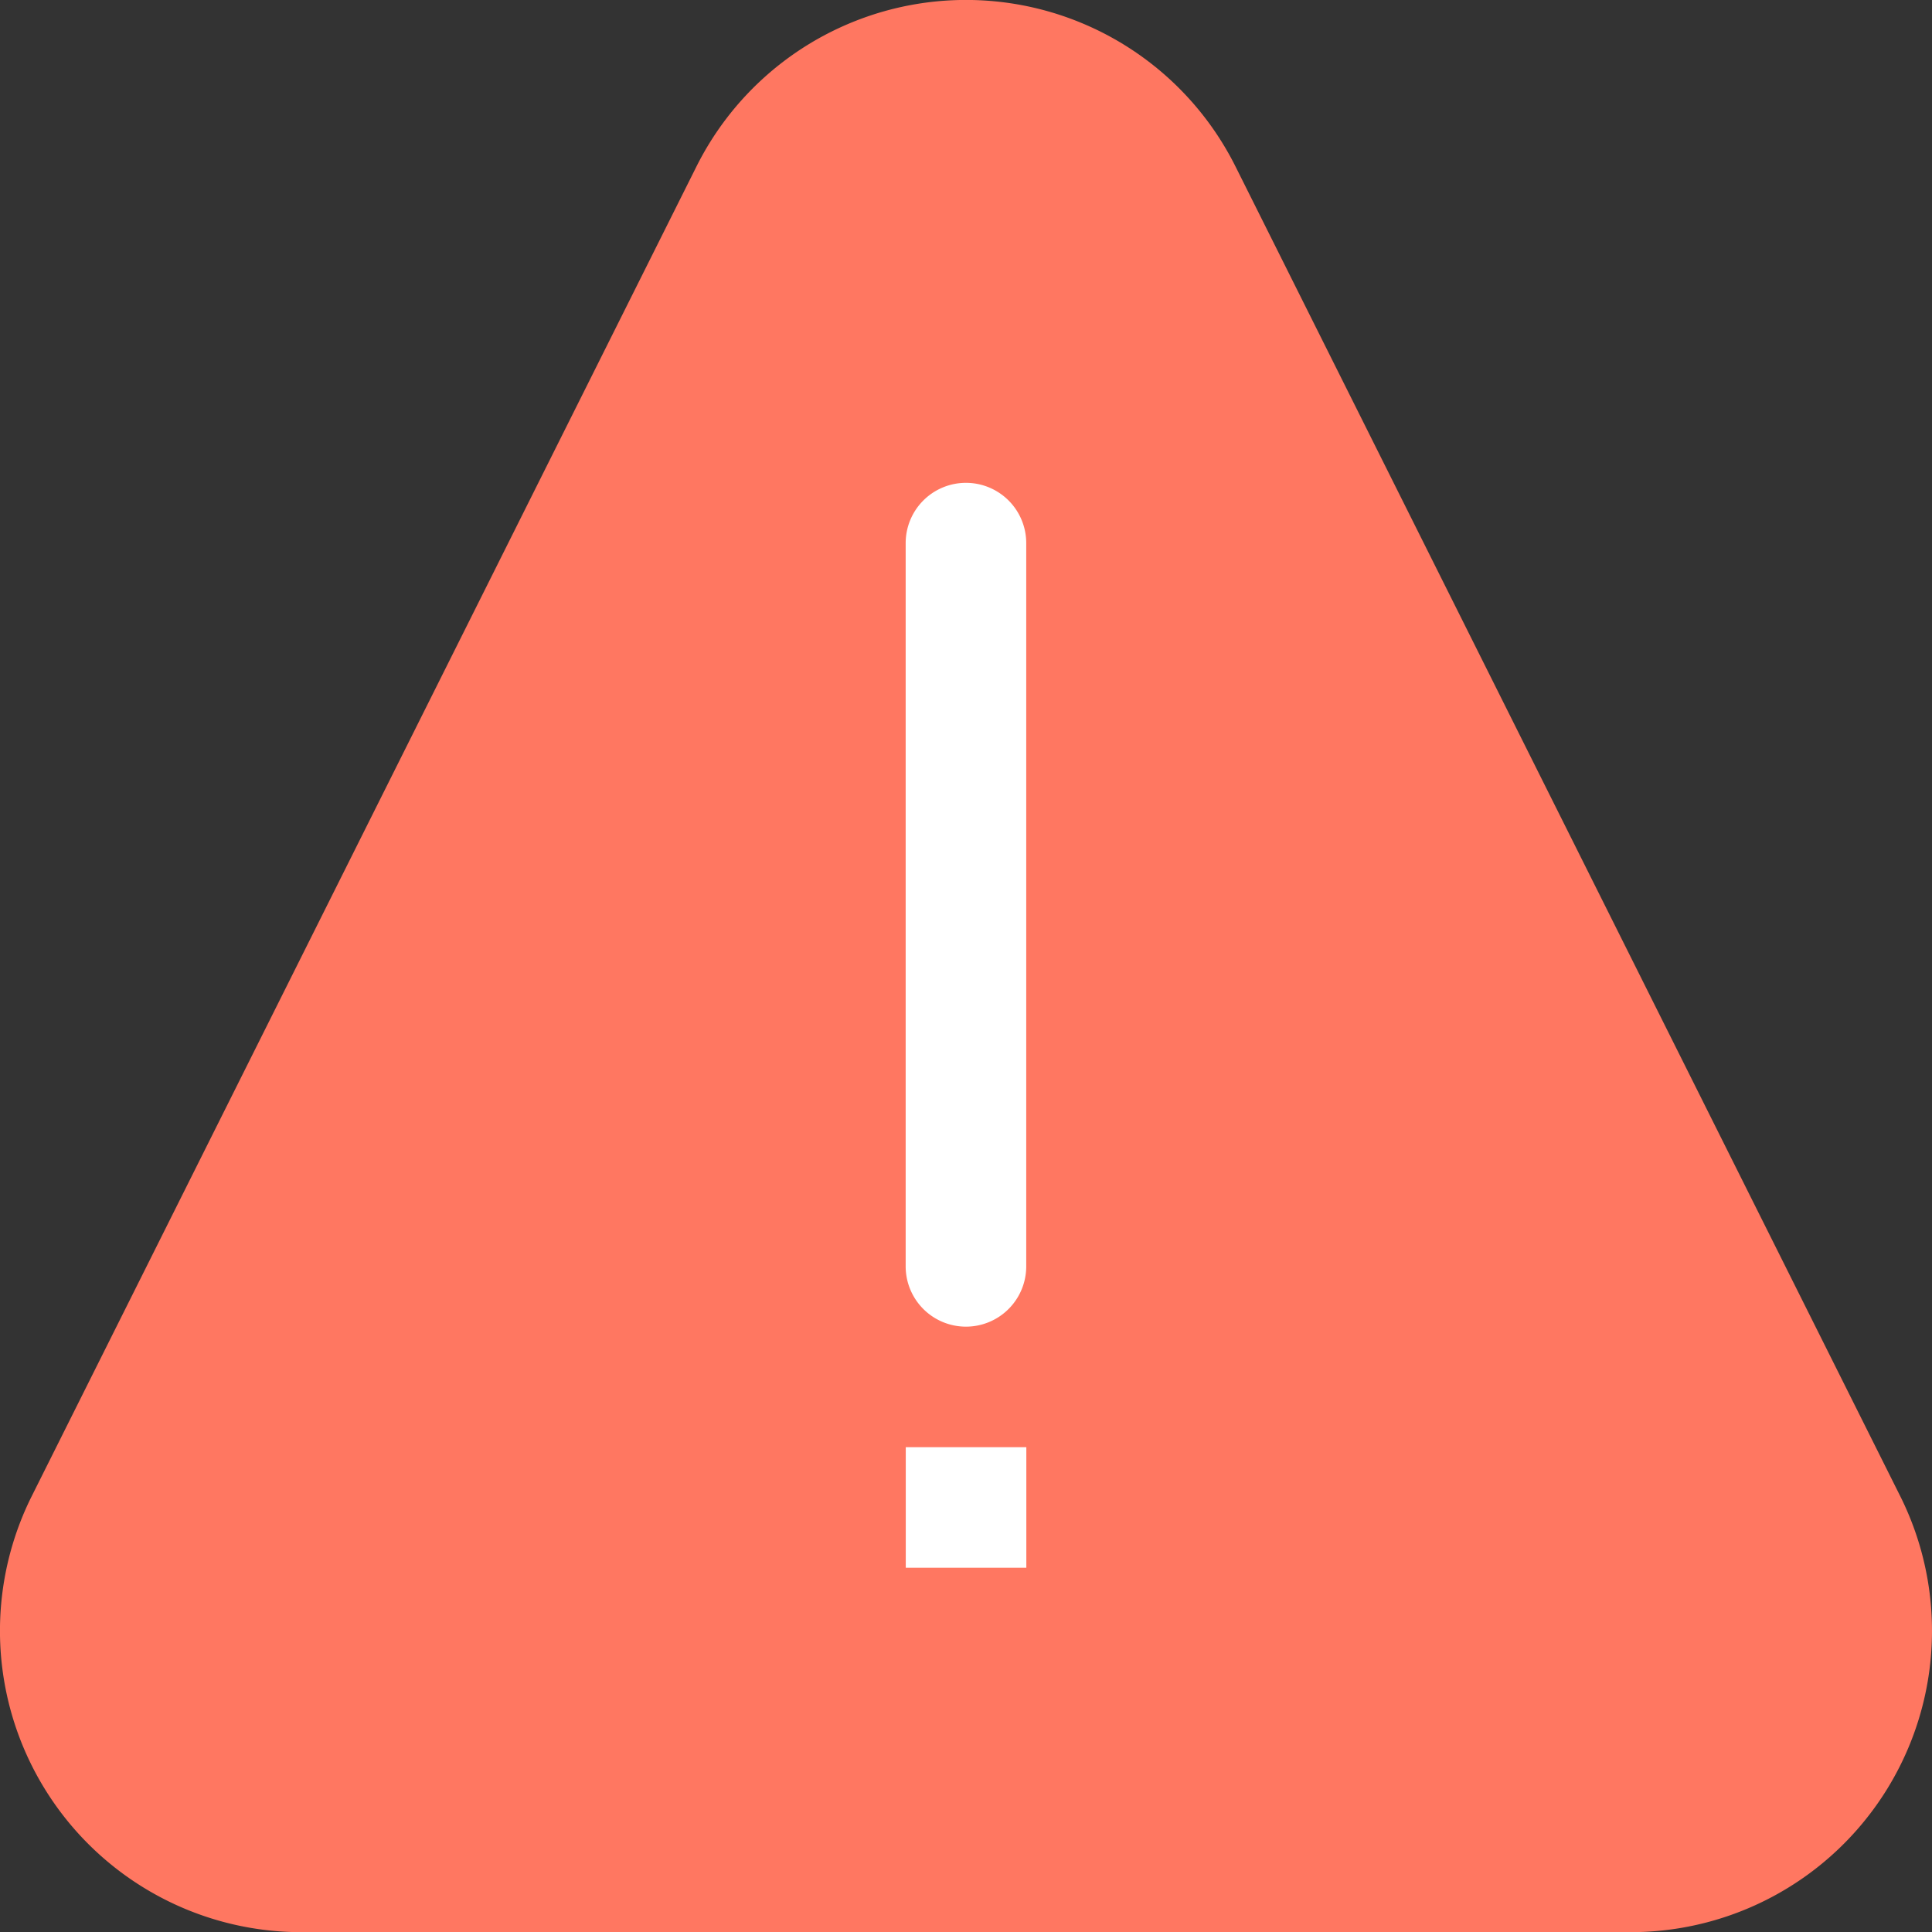
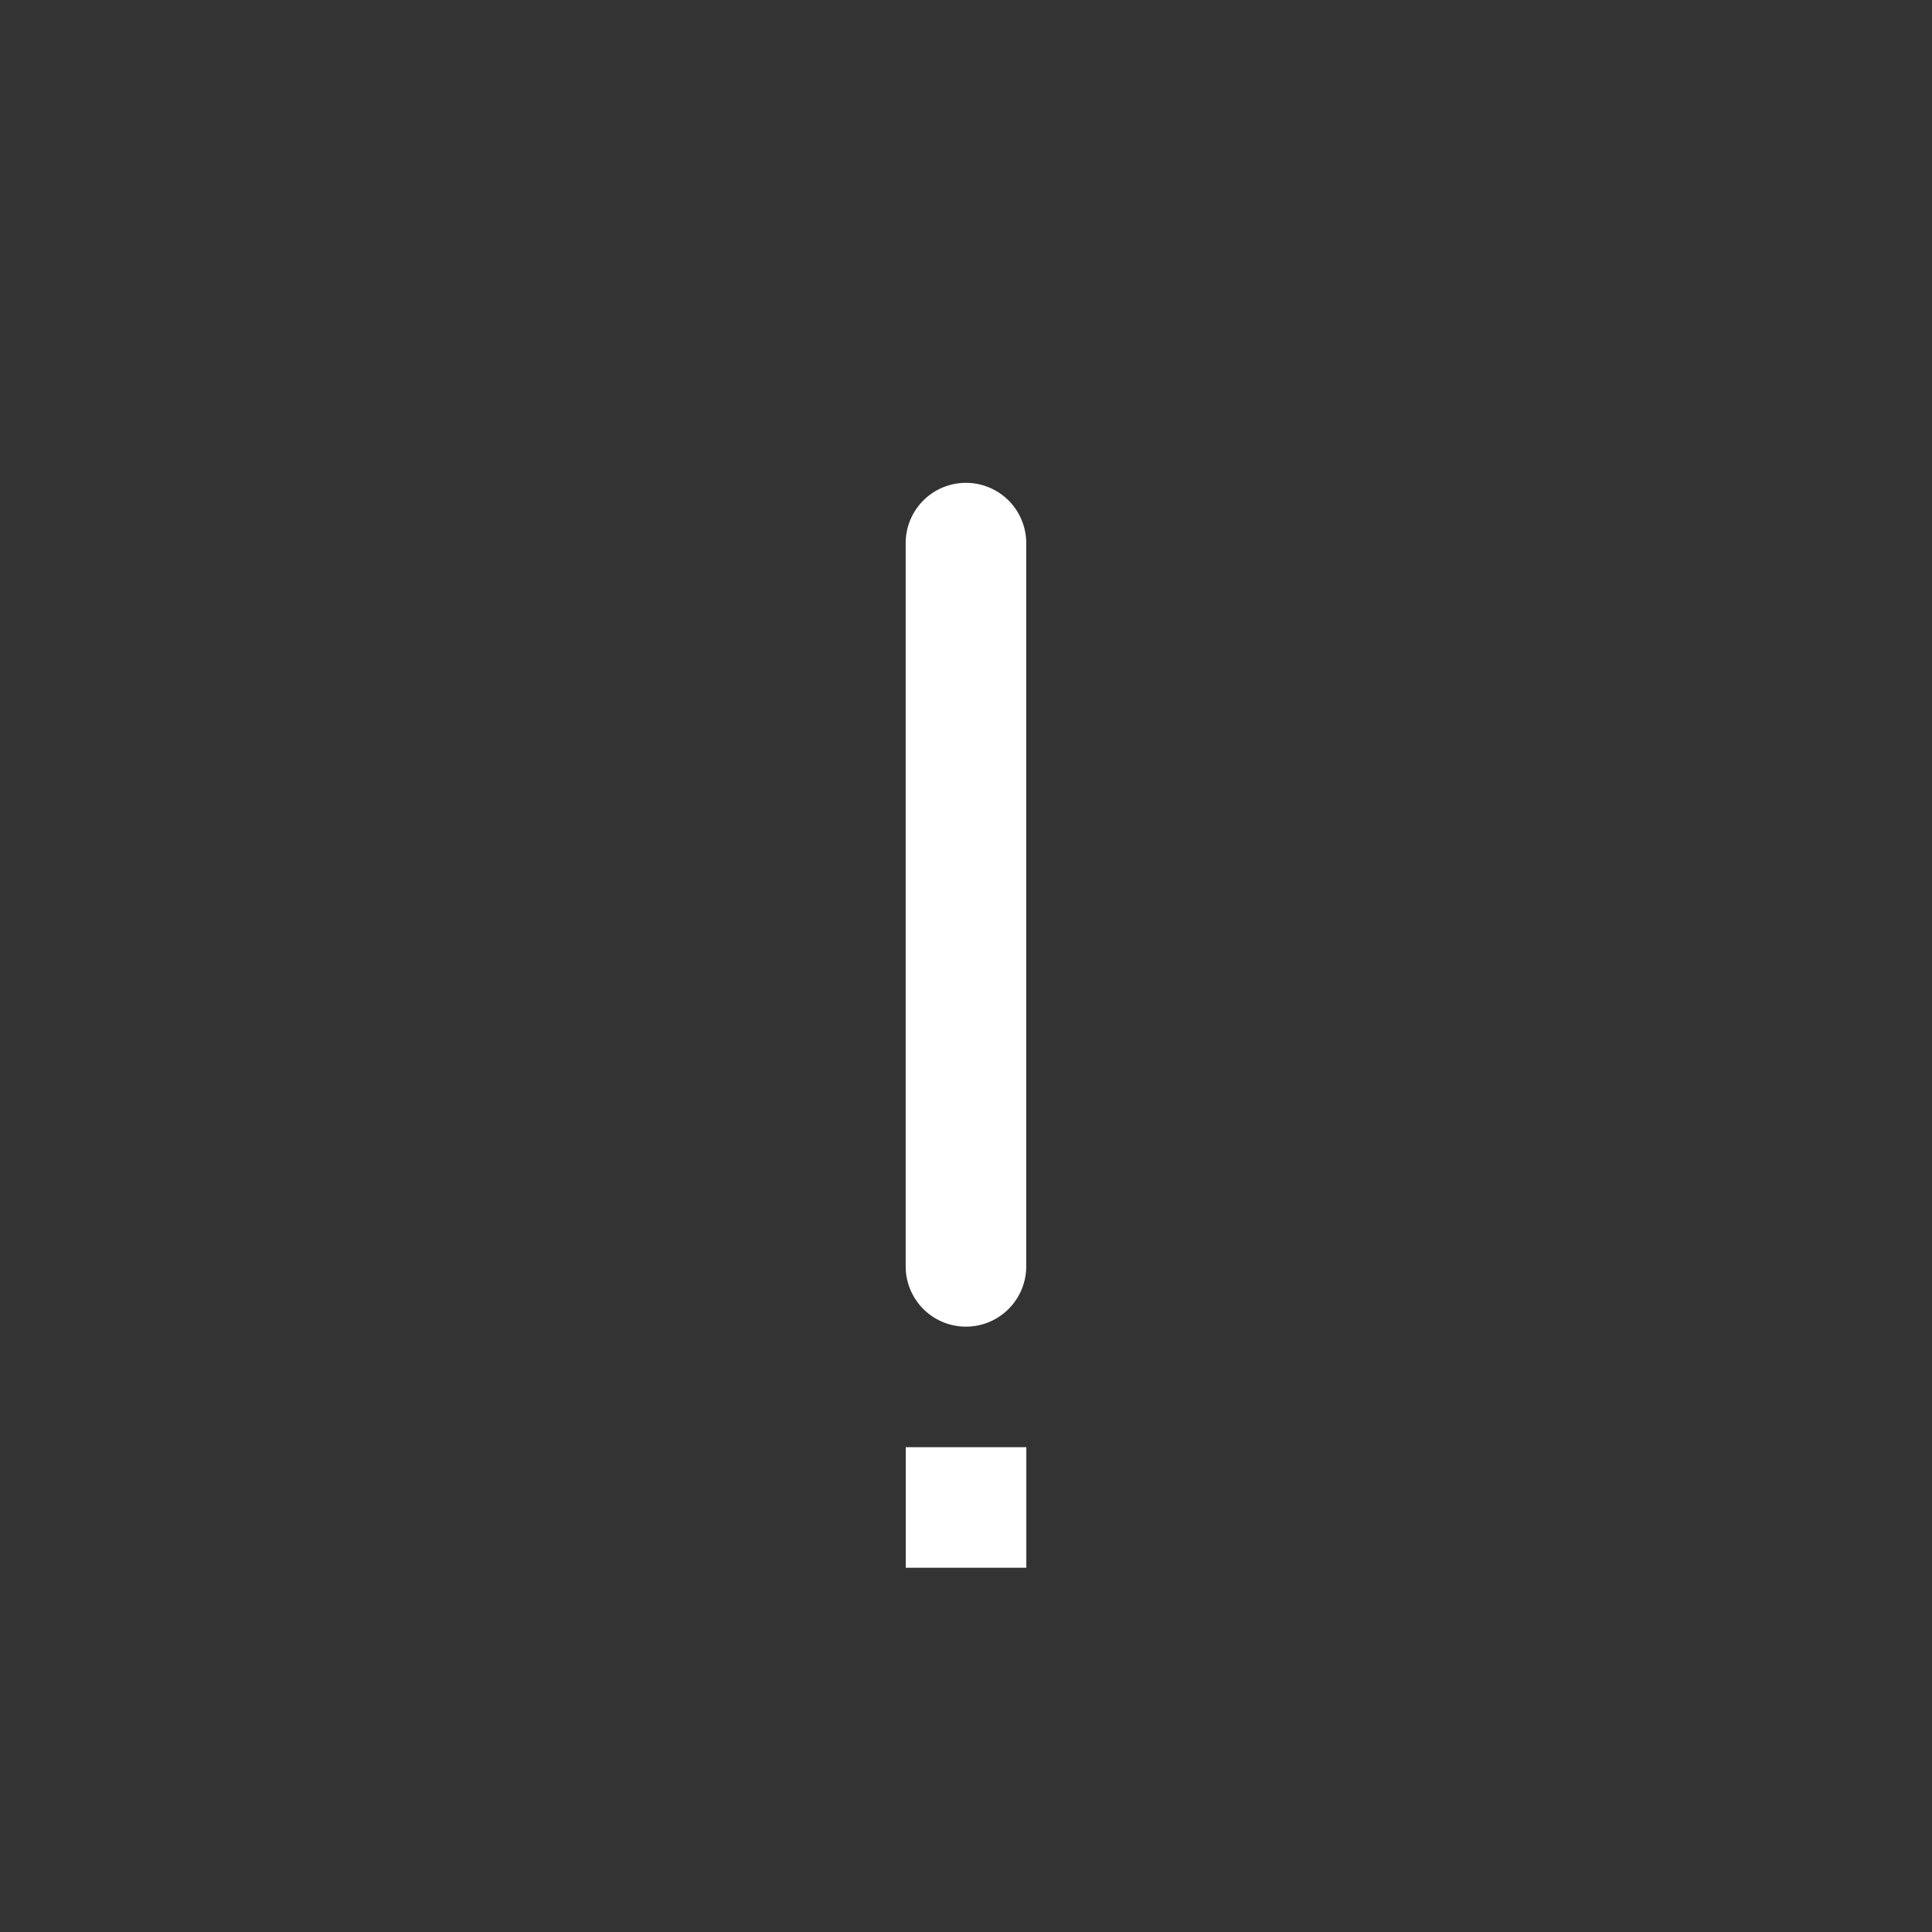
<svg xmlns="http://www.w3.org/2000/svg" width="59.728" height="59.733" viewBox="0 0 59.728 59.733">
  <rect x="0" y="0" width="59.728" height="59.733" fill="#333333" stroke="none" />
  <g id="triangle" transform="translate(-0.462 0)">
-     <path id="Path_3673" data-name="Path 3673" d="M50.874,59.733H9.777A9.316,9.316,0,0,1,1.444,46.252l20.547-41.1a9.316,9.316,0,0,1,16.669,0l20.547,41.1a9.316,9.316,0,0,1-8.333,13.481Zm0,0" transform="translate(0)" fill="#ff7761" />
    <g id="Group_1476" data-name="Group 1476" transform="translate(28.462 14.93)">
      <path id="Path_3674" data-name="Path 3674" d="M242.761,128.2a1.863,1.863,0,0,1,1.863,1.863v22.36a1.863,1.863,0,0,1-3.727,0v-22.36A1.863,1.863,0,0,1,242.761,128.2Zm0,0" transform="translate(-240.898 -128.203)" fill="#fff" />
      <path id="Path_3675" data-name="Path 3675" d="M240.9,384.2h3.727v3.727H240.9Zm0,0" transform="translate(-240.898 -354.39)" fill="#fff" />
    </g>
  </g>
</svg>